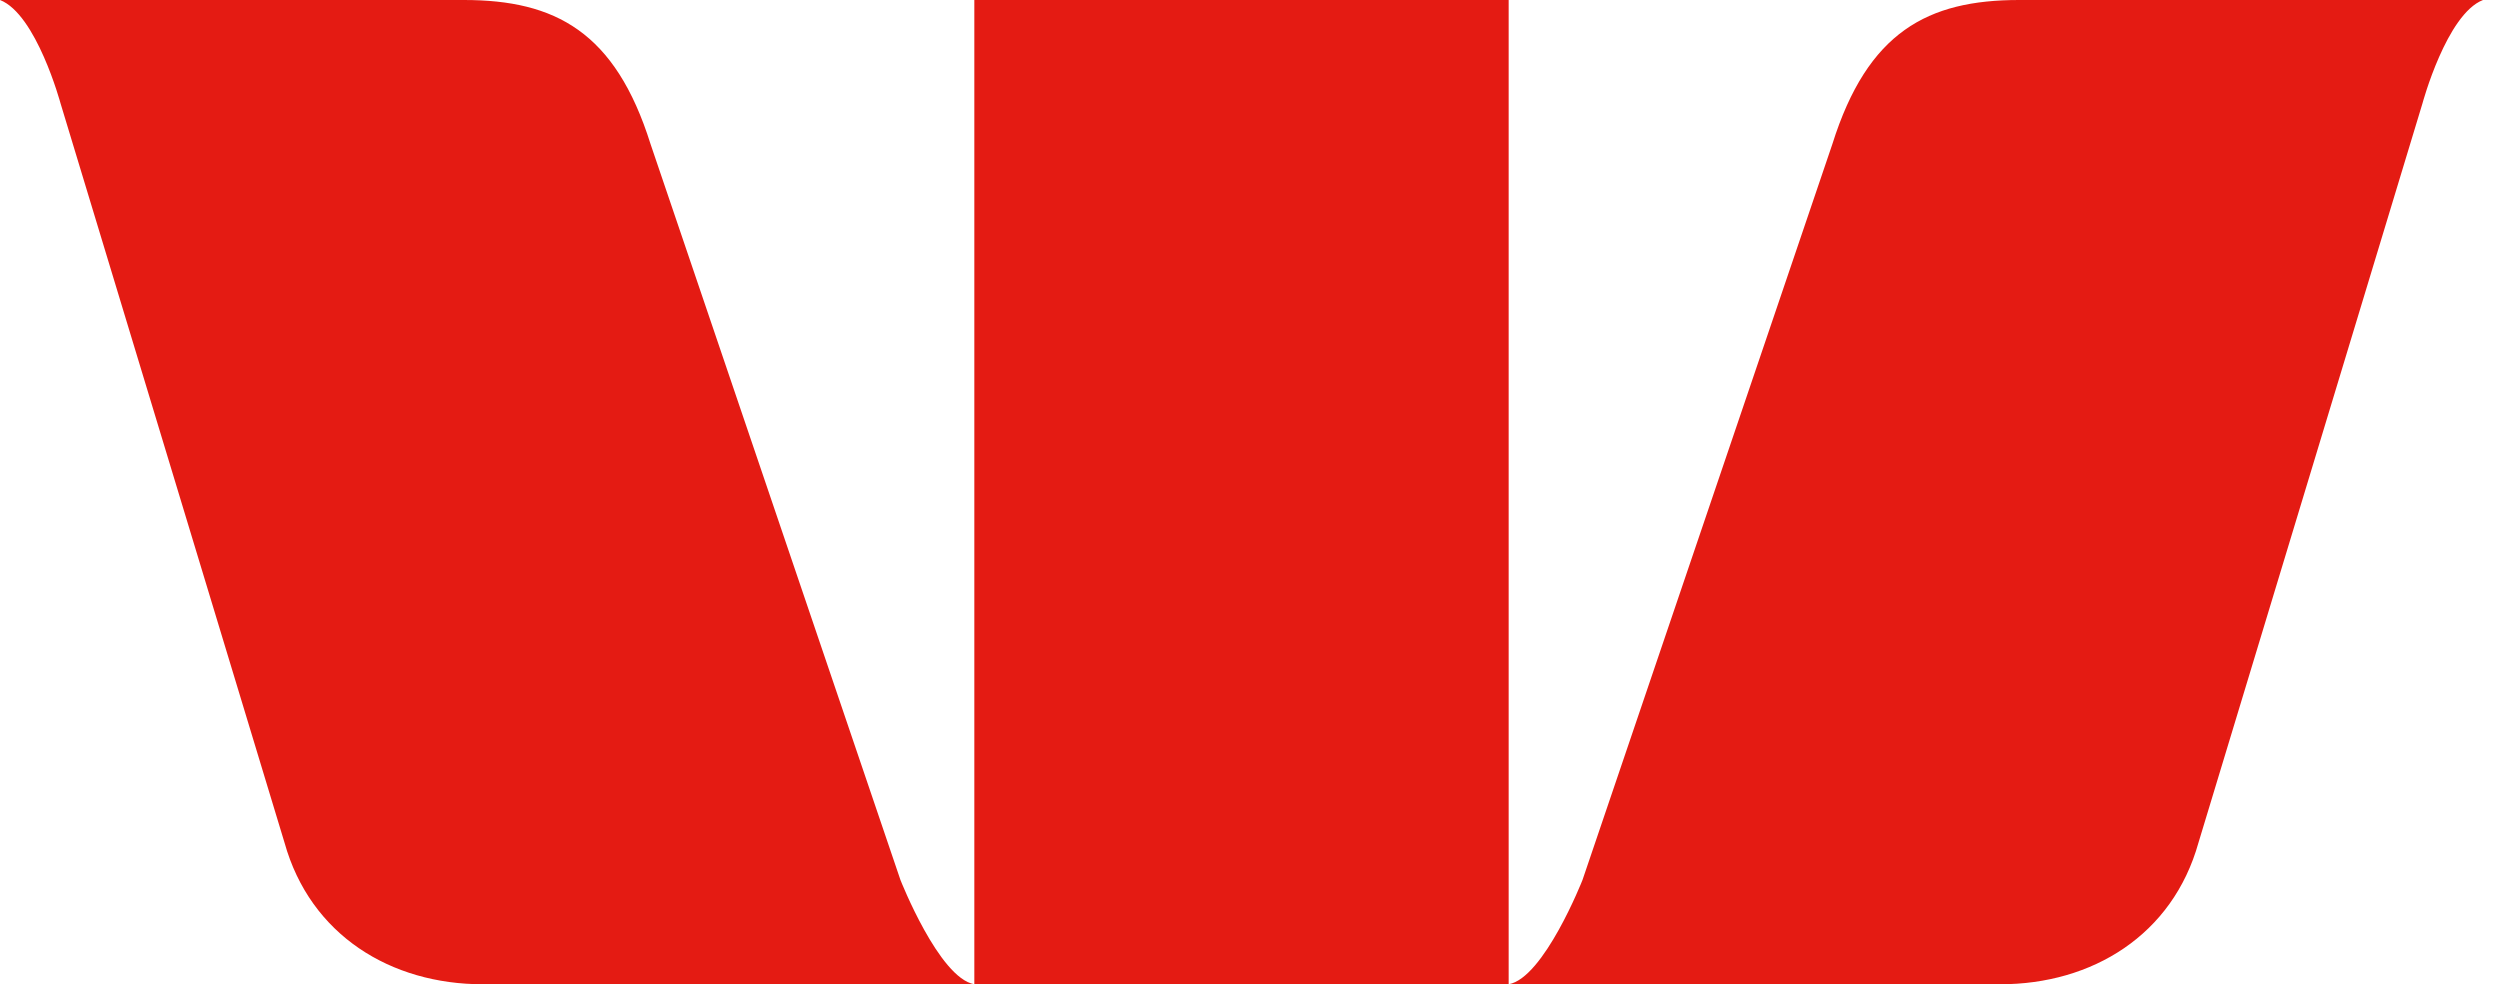
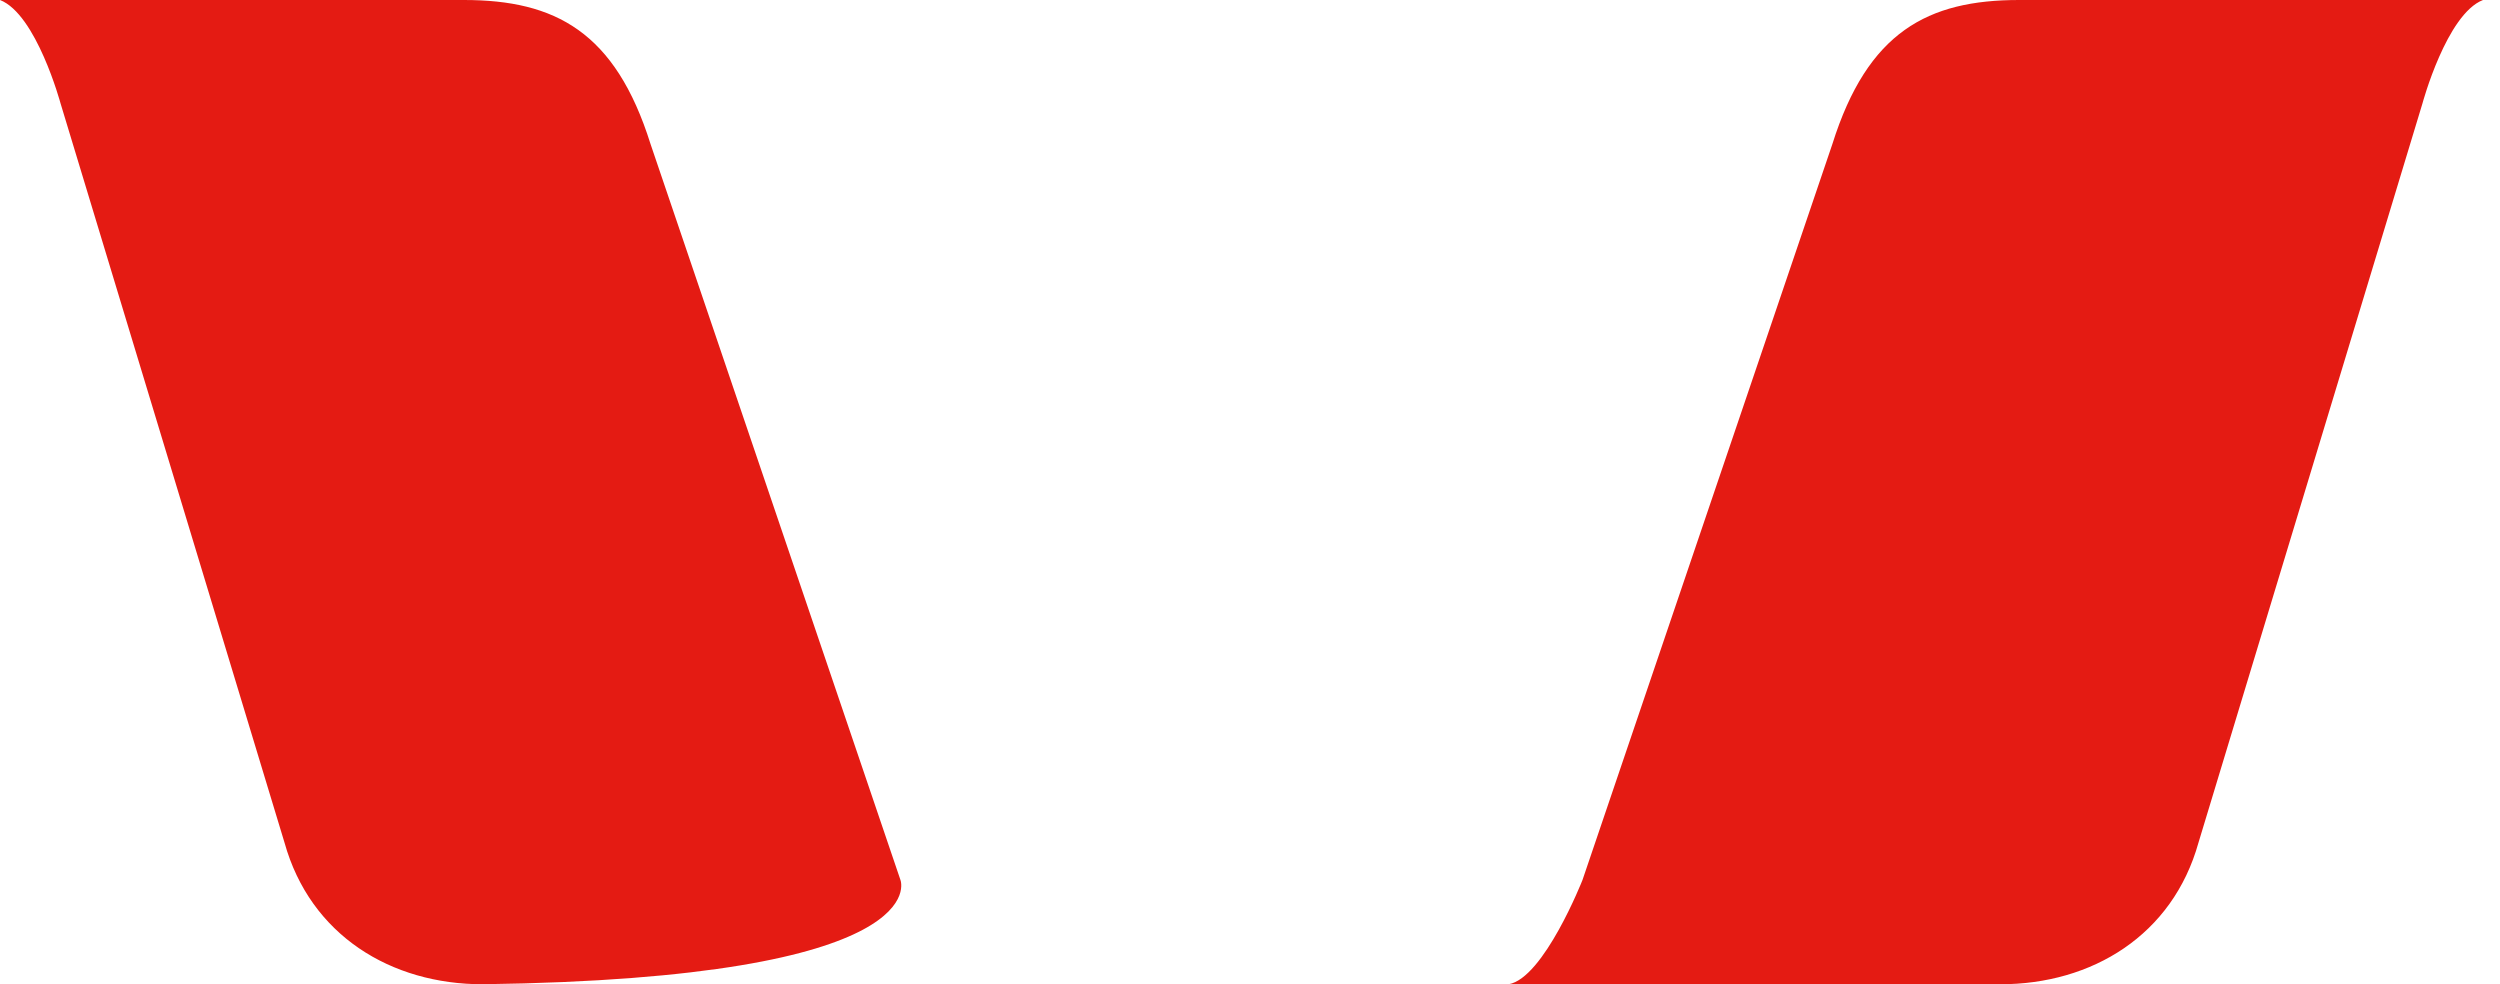
<svg xmlns="http://www.w3.org/2000/svg" width="127px" height="50px" viewBox="0 0 127 50" version="1.1">
  <title>Logos / Westpac</title>
  <desc>Created with Sketch.</desc>
  <defs />
  <g id="Logos-/-Westpac" stroke="none" stroke-width="1" fill="none" fill-rule="evenodd">
    <g id="ic-westpac-logo-desktop" fill="#E41B13">
      <g id="Group">
-         <path d="M126.136,0 C124.288,0.719 123.062,5.25 123.062,5.25 L111.684,42.802 C110.369,47.516 106.27,50 101.619,50 L76.639,50 C78.428,49.688 80.391,44.703 80.391,44.703 L93.084,7.32 C94.878,1.617 97.929,0 102.573,0 L126.136,0 M0,0 C1.848,0.719 3.075,5.25 3.075,5.25 L14.452,42.802 C15.767,47.516 19.866,50 24.518,50 L49.496,50 C47.706,49.688 45.743,44.703 45.743,44.703 L33.048,7.32 C31.258,1.617 28.207,0 23.564,0 L0,0" id="Shape" />
-         <polygon id="Shape" points="49.496 0 76.64 0 76.64 50 49.496 50" />
+         <path d="M126.136,0 C124.288,0.719 123.062,5.25 123.062,5.25 L111.684,42.802 C110.369,47.516 106.27,50 101.619,50 L76.639,50 C78.428,49.688 80.391,44.703 80.391,44.703 L93.084,7.32 C94.878,1.617 97.929,0 102.573,0 L126.136,0 M0,0 C1.848,0.719 3.075,5.25 3.075,5.25 L14.452,42.802 C15.767,47.516 19.866,50 24.518,50 C47.706,49.688 45.743,44.703 45.743,44.703 L33.048,7.32 C31.258,1.617 28.207,0 23.564,0 L0,0" id="Shape" />
      </g>
    </g>
  </g>
</svg>